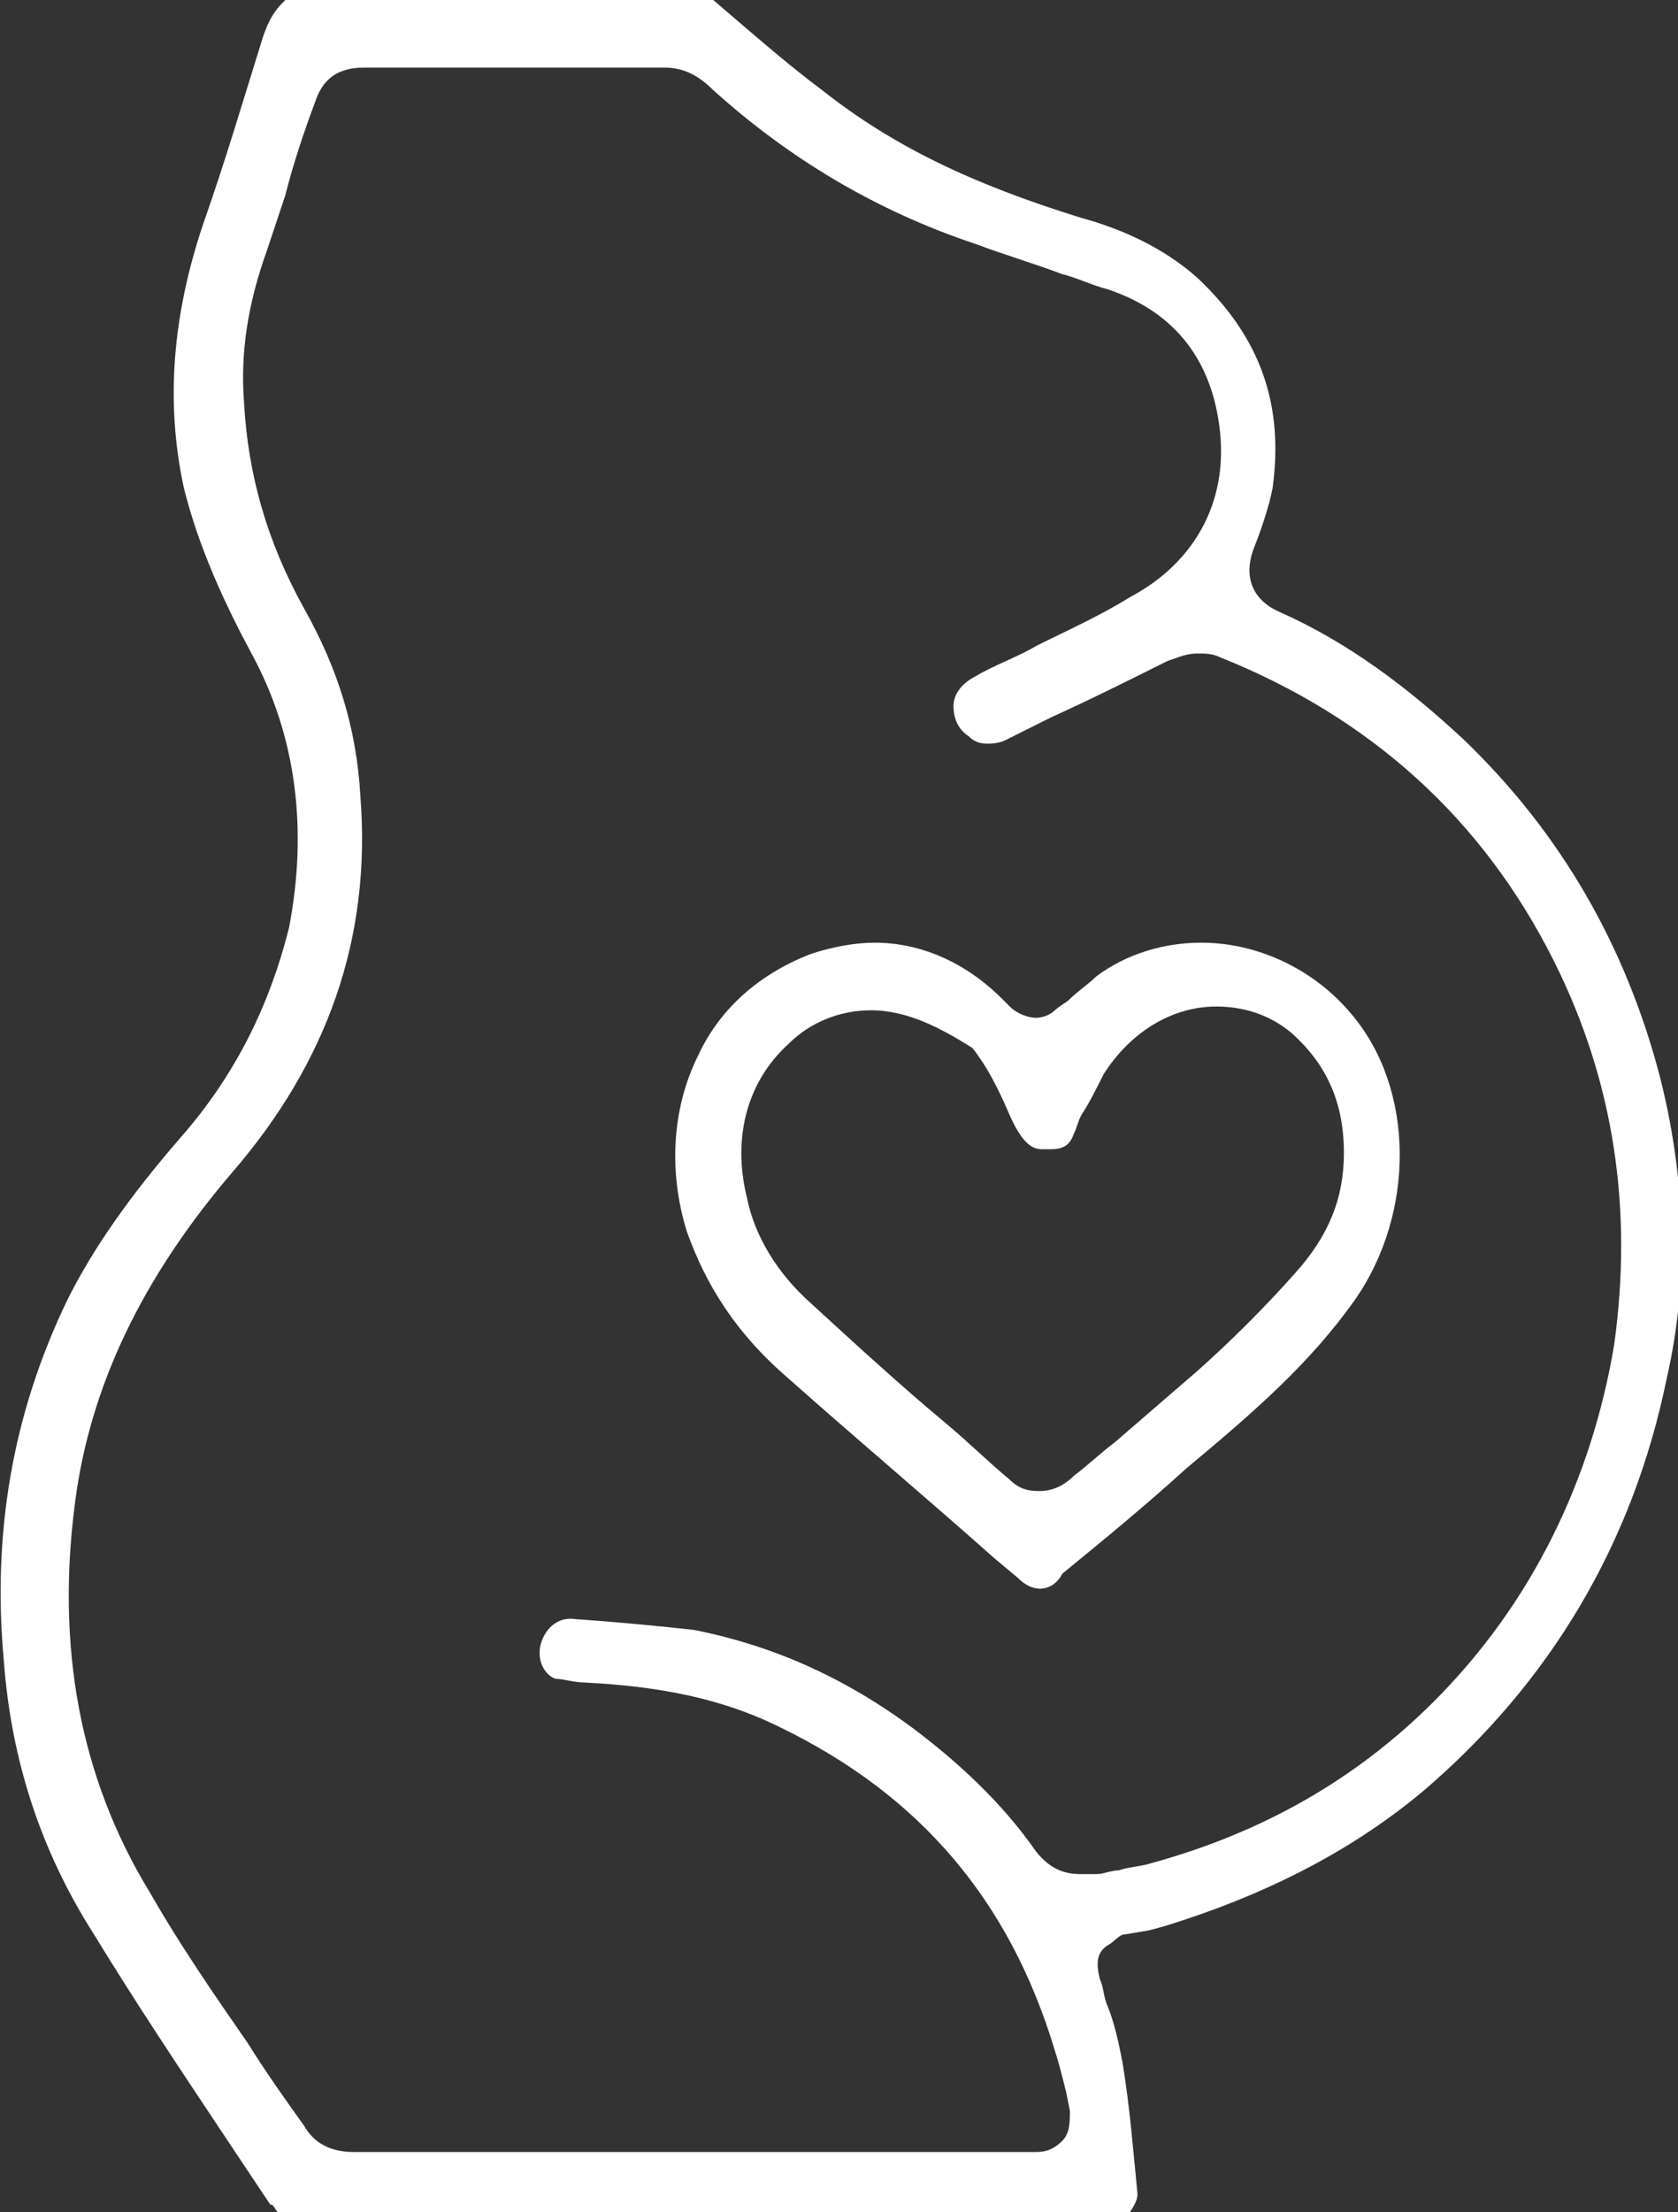
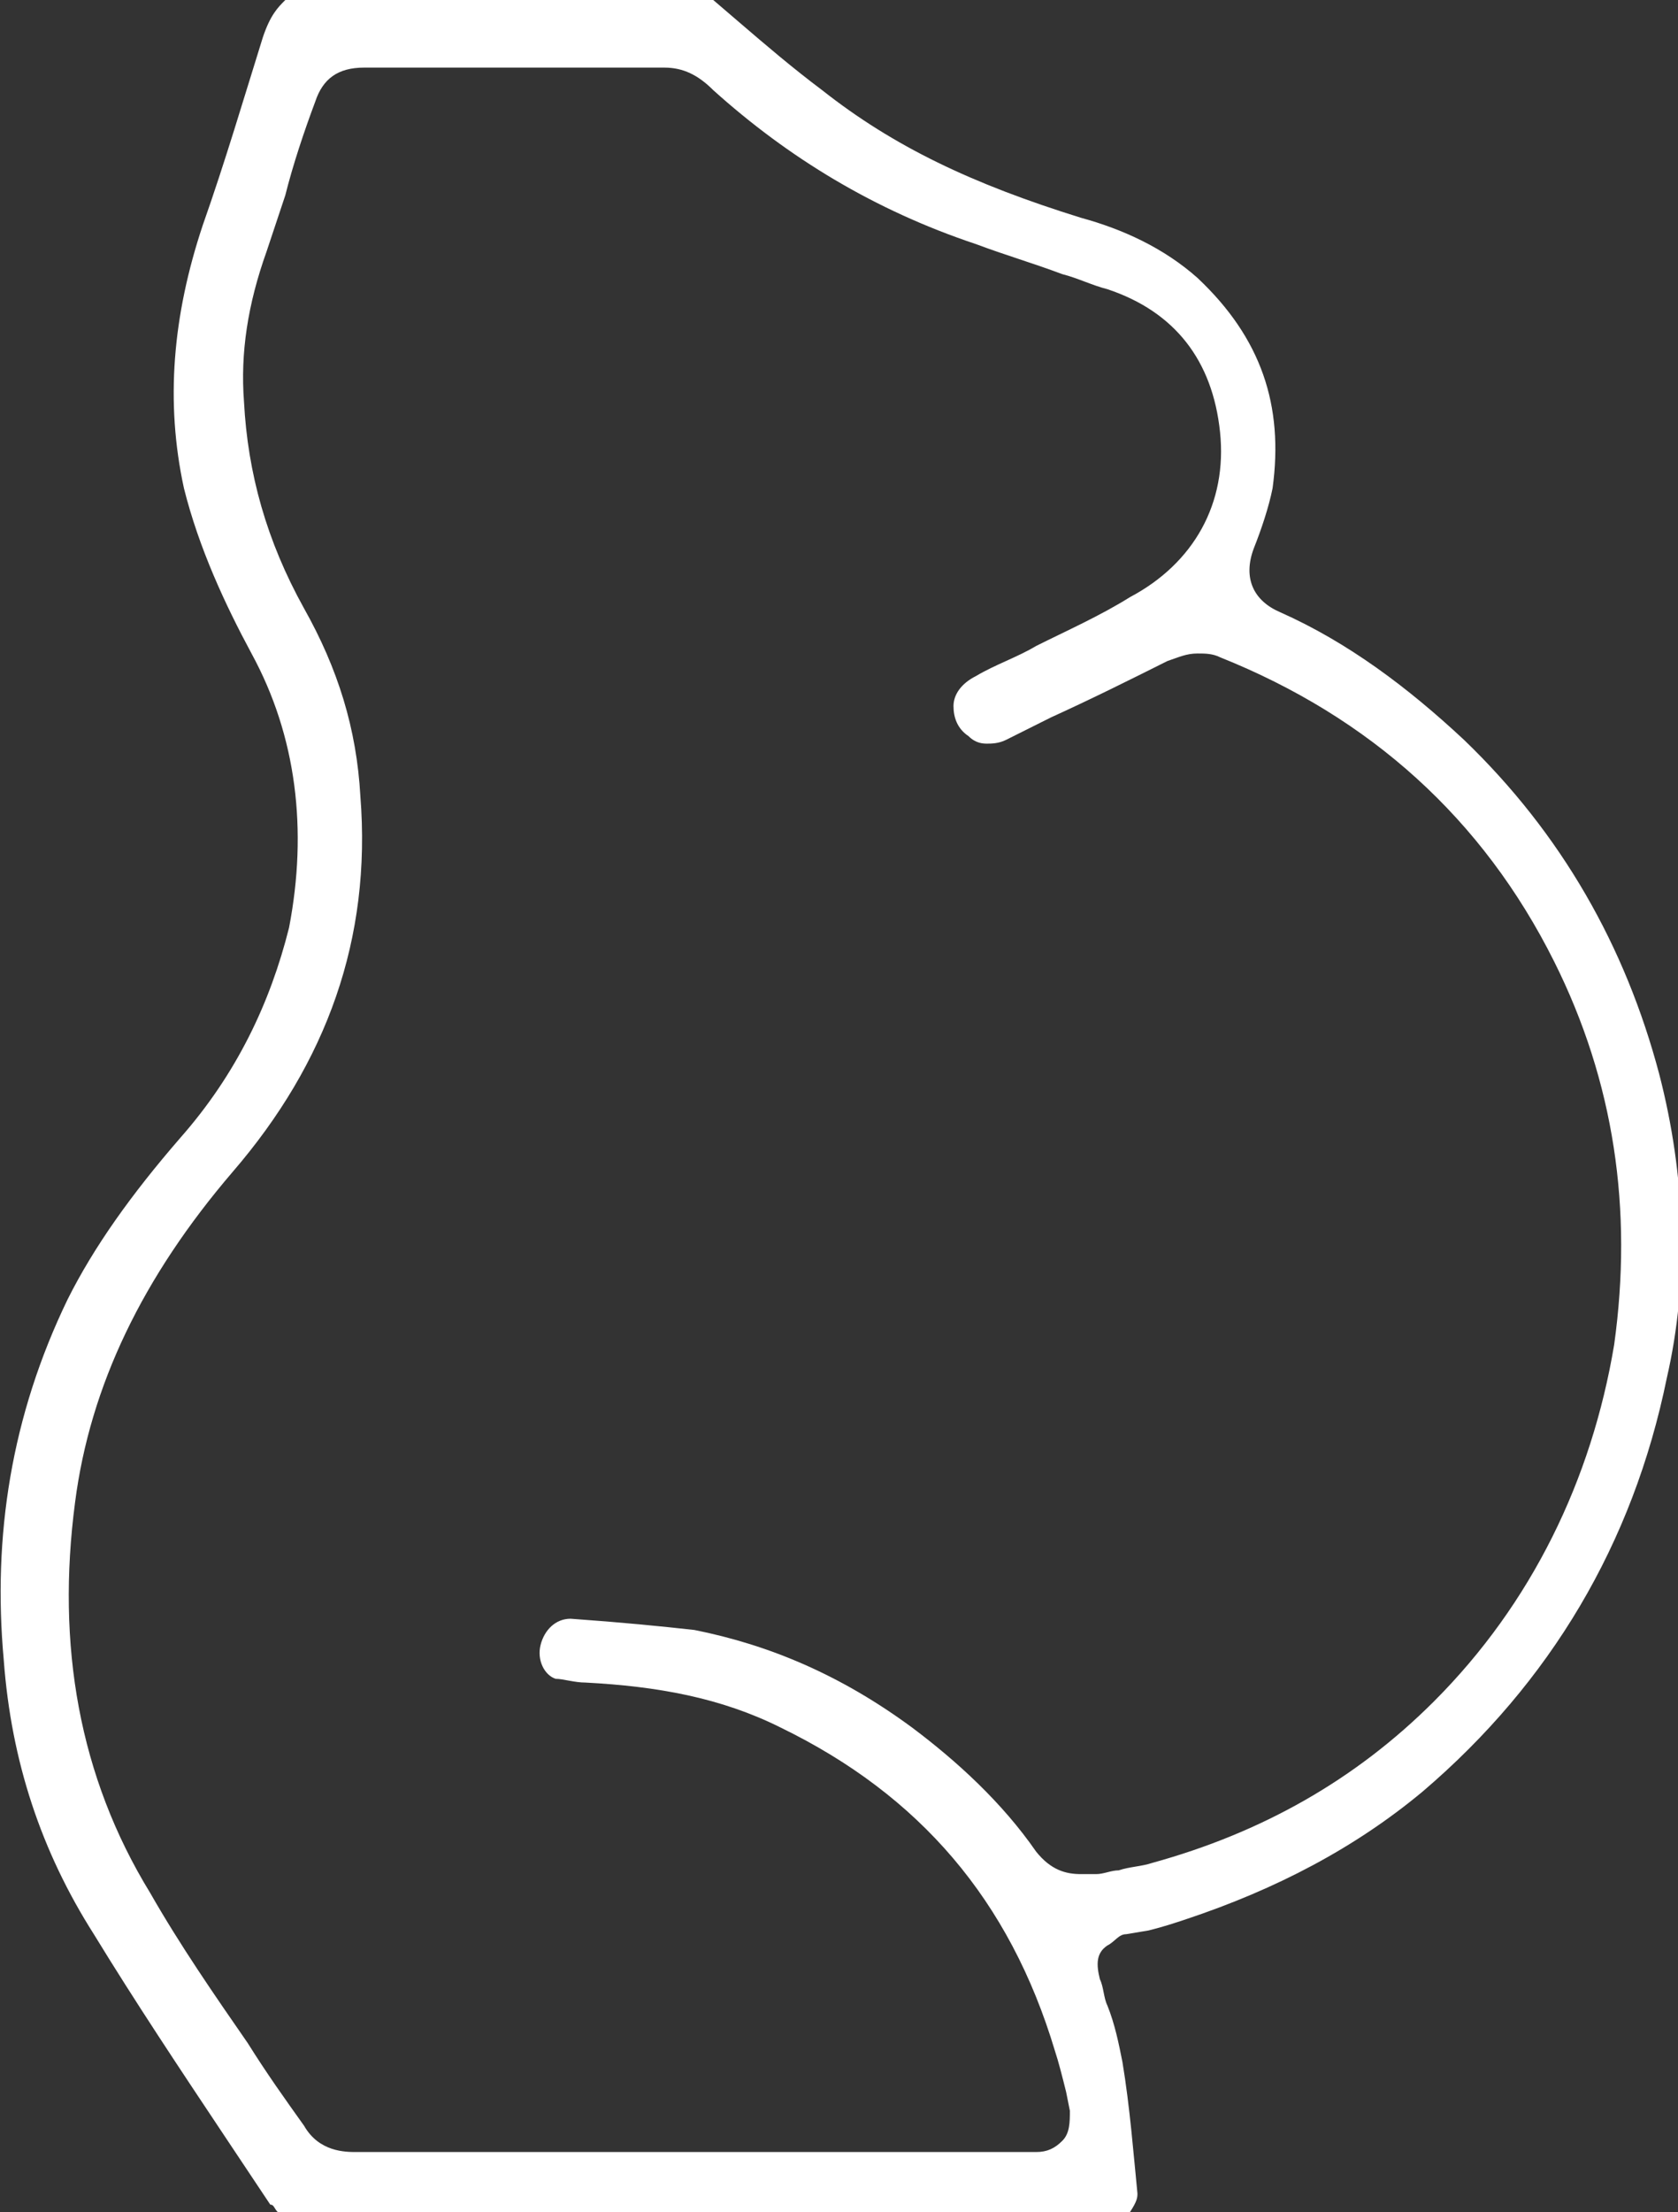
<svg xmlns="http://www.w3.org/2000/svg" data-bbox="0.017 0 44.777 58.9" viewBox="0 0 44.7 58.9" data-type="color">
  <rect x="0" y="0" width="44.7" height="58.9" fill="#333333" stroke="none" />
  <g>
-     <path d="M7.4 58.9c-.1-.1-.1-.2-.2-.2L6 56.9c-1.2-1.8-2.4-3.6-3.5-5.4C1.1 49.3.3 46.9.1 44.2c-.3-3.3.2-6.5 1.7-9.6.7-1.4 1.7-2.8 3-4.3 1.5-1.7 2.4-3.6 2.9-5.6.5-2.6.2-5.1-1-7.3-.7-1.3-1.4-2.8-1.8-4.4-.5-2.3-.3-4.6.5-7C6 4.3 6.5 2.6 7 1c.2-.6.4-.8.6-1H19l.7.6c.7.6 1.4 1.2 2.2 1.8 1.9 1.5 4 2.5 6.9 3.4 1.1.3 2.2.8 3.1 1.6 1.7 1.6 2.3 3.4 2 5.6-.1.5-.3 1.1-.5 1.6-.3.8 0 1.4.7 1.7 1.8.8 3.4 2 4.9 3.4 2.6 2.5 4.3 5.5 5.2 8.9.7 2.7.8 5.5.2 8.1-.9 4.4-3.1 8.1-6.5 11-1.8 1.5-3.9 2.6-6.3 3.4-.3.1-.6.2-1 .3l-.6.1c-.2 0-.3.2-.5.3-.3.2-.3.5-.2.9.1.2.1.5.2.7.2.5.3 1 .4 1.5.2 1.2.3 2.5.4 3.5 0 .1 0 .2-.2.5H7.4zM9.7 1.8c-.7 0-1.1.3-1.3.9-.3.8-.6 1.7-.8 2.5l-.5 1.5c-.5 1.4-.7 2.7-.6 4 .1 1.9.6 3.7 1.6 5.5.9 1.6 1.4 3.2 1.5 5 .3 3.8-.9 7.1-3.4 10C3.8 34 2.4 36.9 2 40c-.5 3.8.1 7.3 2 10.4.8 1.4 1.7 2.7 2.6 4 .5.8 1 1.5 1.5 2.2.4.7 1.1.7 1.4.7h18.1c.3 0 .5-.1.7-.3.2-.2.2-.5.2-.8l-.1-.5c-.1-.4-.2-.8-.3-1.1-1.2-4-3.6-6.8-7.3-8.6-1.6-.8-3.3-1.1-5.2-1.2-.3 0-.6-.1-.8-.1-.3-.1-.5-.5-.4-.9.1-.4.4-.7.8-.7 1.4.1 2.4.2 3.3.3 2 .4 3.9 1.2 5.8 2.6 1.2.9 2.4 2 3.3 3.3.4.5.8.6 1.2.6h.4c.2 0 .4-.1.6-.1.3-.1.6-.1.9-.2 2.9-.8 5.4-2.2 7.5-4.3 2.6-2.6 4.2-5.9 4.8-9.5.5-3.6 0-7-1.6-10.2-1.9-3.8-4.9-6.5-8.9-8.1-.2-.1-.4-.1-.6-.1-.3 0-.5.1-.8.2-1 .5-2 1-3.1 1.5l-1.2.6c-.2.1-.4.1-.5.1s-.3 0-.5-.2c-.3-.2-.4-.5-.4-.8 0-.3.2-.6.6-.8.5-.3 1.1-.5 1.6-.8.8-.4 1.7-.8 2.5-1.3 1.7-.9 2.6-2.5 2.4-4.4-.2-1.9-1.2-3.2-3-3.8-.4-.1-.8-.3-1.2-.4-.8-.3-1.5-.5-2.3-.8-2.7-.9-5-2.3-7-4.1-.4-.4-.8-.6-1.3-.6h-8z" fill="#ffffff" data-color="1" />
-     <path d="M27.7 42.3c-.2 0-.4-.1-.6-.3l-.6-.5c-1.8-1.6-3.7-3.2-5.5-4.8-1.4-1.2-2.2-2.5-2.7-3.9-.5-1.6-.4-3.3.3-4.7.6-1.3 1.7-2.2 3-2.7.6-.2 1.2-.3 1.7-.3 1.2 0 2.4.5 3.4 1.5l.2.2c.2.2.5.3.7.3.2 0 .4-.1.5-.2.1-.1.3-.2.4-.3.2-.2.5-.4.7-.6.8-.6 1.8-.9 2.8-.9 1.5 0 3 .7 4 1.9 1.7 2 1.7 5.3.1 7.6-1.2 1.7-2.7 3-4.5 4.5-1.1 1-2.2 1.9-3.3 2.8-.1.2-.3.4-.6.4zm-4.5-15.4c-.8 0-1.6.3-2.2.9-1.1 1-1.5 2.5-1.1 4.1.2 1 .8 2 1.7 2.8 1.2 1.1 2.4 2.2 3.6 3.2.6.5 1.1 1 1.7 1.5.3.3.6.3.8.3.4 0 .7-.2.9-.4.4-.3.7-.6 1.1-.9.7-.6 1.5-1.3 2.2-1.9.9-.8 1.8-1.7 2.6-2.6.9-1 1.3-2 1.3-3.2 0-1.4-.5-2.4-1.4-3.2-.6-.5-1.3-.7-2-.7-1.2 0-2.3.7-3 1.8-.2.4-.4.8-.6 1.1-.1.2-.1.3-.2.5-.1.3-.3.4-.6.4h-.2c-.2 0-.5 0-.9-.9-.3-.7-.6-1.3-1-1.8-.8-.5-1.7-1-2.7-1z" fill="#ffffff" data-color="1" />
+     <path d="M7.4 58.9c-.1-.1-.1-.2-.2-.2L6 56.9c-1.2-1.8-2.4-3.6-3.5-5.4C1.1 49.3.3 46.9.1 44.2c-.3-3.3.2-6.5 1.7-9.6.7-1.4 1.7-2.8 3-4.3 1.5-1.7 2.4-3.6 2.9-5.6.5-2.6.2-5.1-1-7.3-.7-1.3-1.4-2.8-1.8-4.4-.5-2.3-.3-4.6.5-7C6 4.3 6.5 2.6 7 1c.2-.6.4-.8.6-1H19l.7.6c.7.6 1.4 1.2 2.2 1.8 1.9 1.5 4 2.5 6.9 3.4 1.1.3 2.2.8 3.1 1.6 1.7 1.6 2.3 3.4 2 5.6-.1.5-.3 1.1-.5 1.6-.3.8 0 1.4.7 1.7 1.8.8 3.4 2 4.9 3.4 2.6 2.5 4.3 5.5 5.2 8.9.7 2.7.8 5.5.2 8.1-.9 4.4-3.1 8.1-6.5 11-1.8 1.5-3.9 2.6-6.3 3.4-.3.1-.6.2-1 .3l-.6.1c-.2 0-.3.2-.5.3-.3.2-.3.5-.2.9.1.2.1.5.2.7.2.5.3 1 .4 1.5.2 1.2.3 2.5.4 3.5 0 .1 0 .2-.2.5zM9.7 1.8c-.7 0-1.1.3-1.3.9-.3.8-.6 1.7-.8 2.5l-.5 1.5c-.5 1.4-.7 2.7-.6 4 .1 1.9.6 3.7 1.6 5.5.9 1.6 1.4 3.2 1.5 5 .3 3.8-.9 7.1-3.4 10C3.8 34 2.4 36.9 2 40c-.5 3.8.1 7.3 2 10.4.8 1.4 1.7 2.7 2.6 4 .5.8 1 1.5 1.5 2.2.4.7 1.1.7 1.4.7h18.1c.3 0 .5-.1.7-.3.2-.2.2-.5.2-.8l-.1-.5c-.1-.4-.2-.8-.3-1.1-1.2-4-3.6-6.8-7.3-8.6-1.6-.8-3.3-1.1-5.2-1.2-.3 0-.6-.1-.8-.1-.3-.1-.5-.5-.4-.9.1-.4.4-.7.8-.7 1.4.1 2.4.2 3.3.3 2 .4 3.9 1.2 5.8 2.6 1.2.9 2.4 2 3.3 3.3.4.5.8.6 1.2.6h.4c.2 0 .4-.1.6-.1.3-.1.6-.1.9-.2 2.9-.8 5.4-2.2 7.5-4.3 2.6-2.6 4.2-5.9 4.8-9.5.5-3.6 0-7-1.6-10.2-1.9-3.8-4.9-6.5-8.9-8.1-.2-.1-.4-.1-.6-.1-.3 0-.5.1-.8.2-1 .5-2 1-3.1 1.5l-1.2.6c-.2.1-.4.1-.5.1s-.3 0-.5-.2c-.3-.2-.4-.5-.4-.8 0-.3.2-.6.6-.8.5-.3 1.1-.5 1.6-.8.8-.4 1.7-.8 2.5-1.3 1.7-.9 2.6-2.5 2.4-4.4-.2-1.9-1.2-3.2-3-3.8-.4-.1-.8-.3-1.2-.4-.8-.3-1.5-.5-2.3-.8-2.7-.9-5-2.3-7-4.1-.4-.4-.8-.6-1.3-.6h-8z" fill="#ffffff" data-color="1" />
  </g>
</svg>